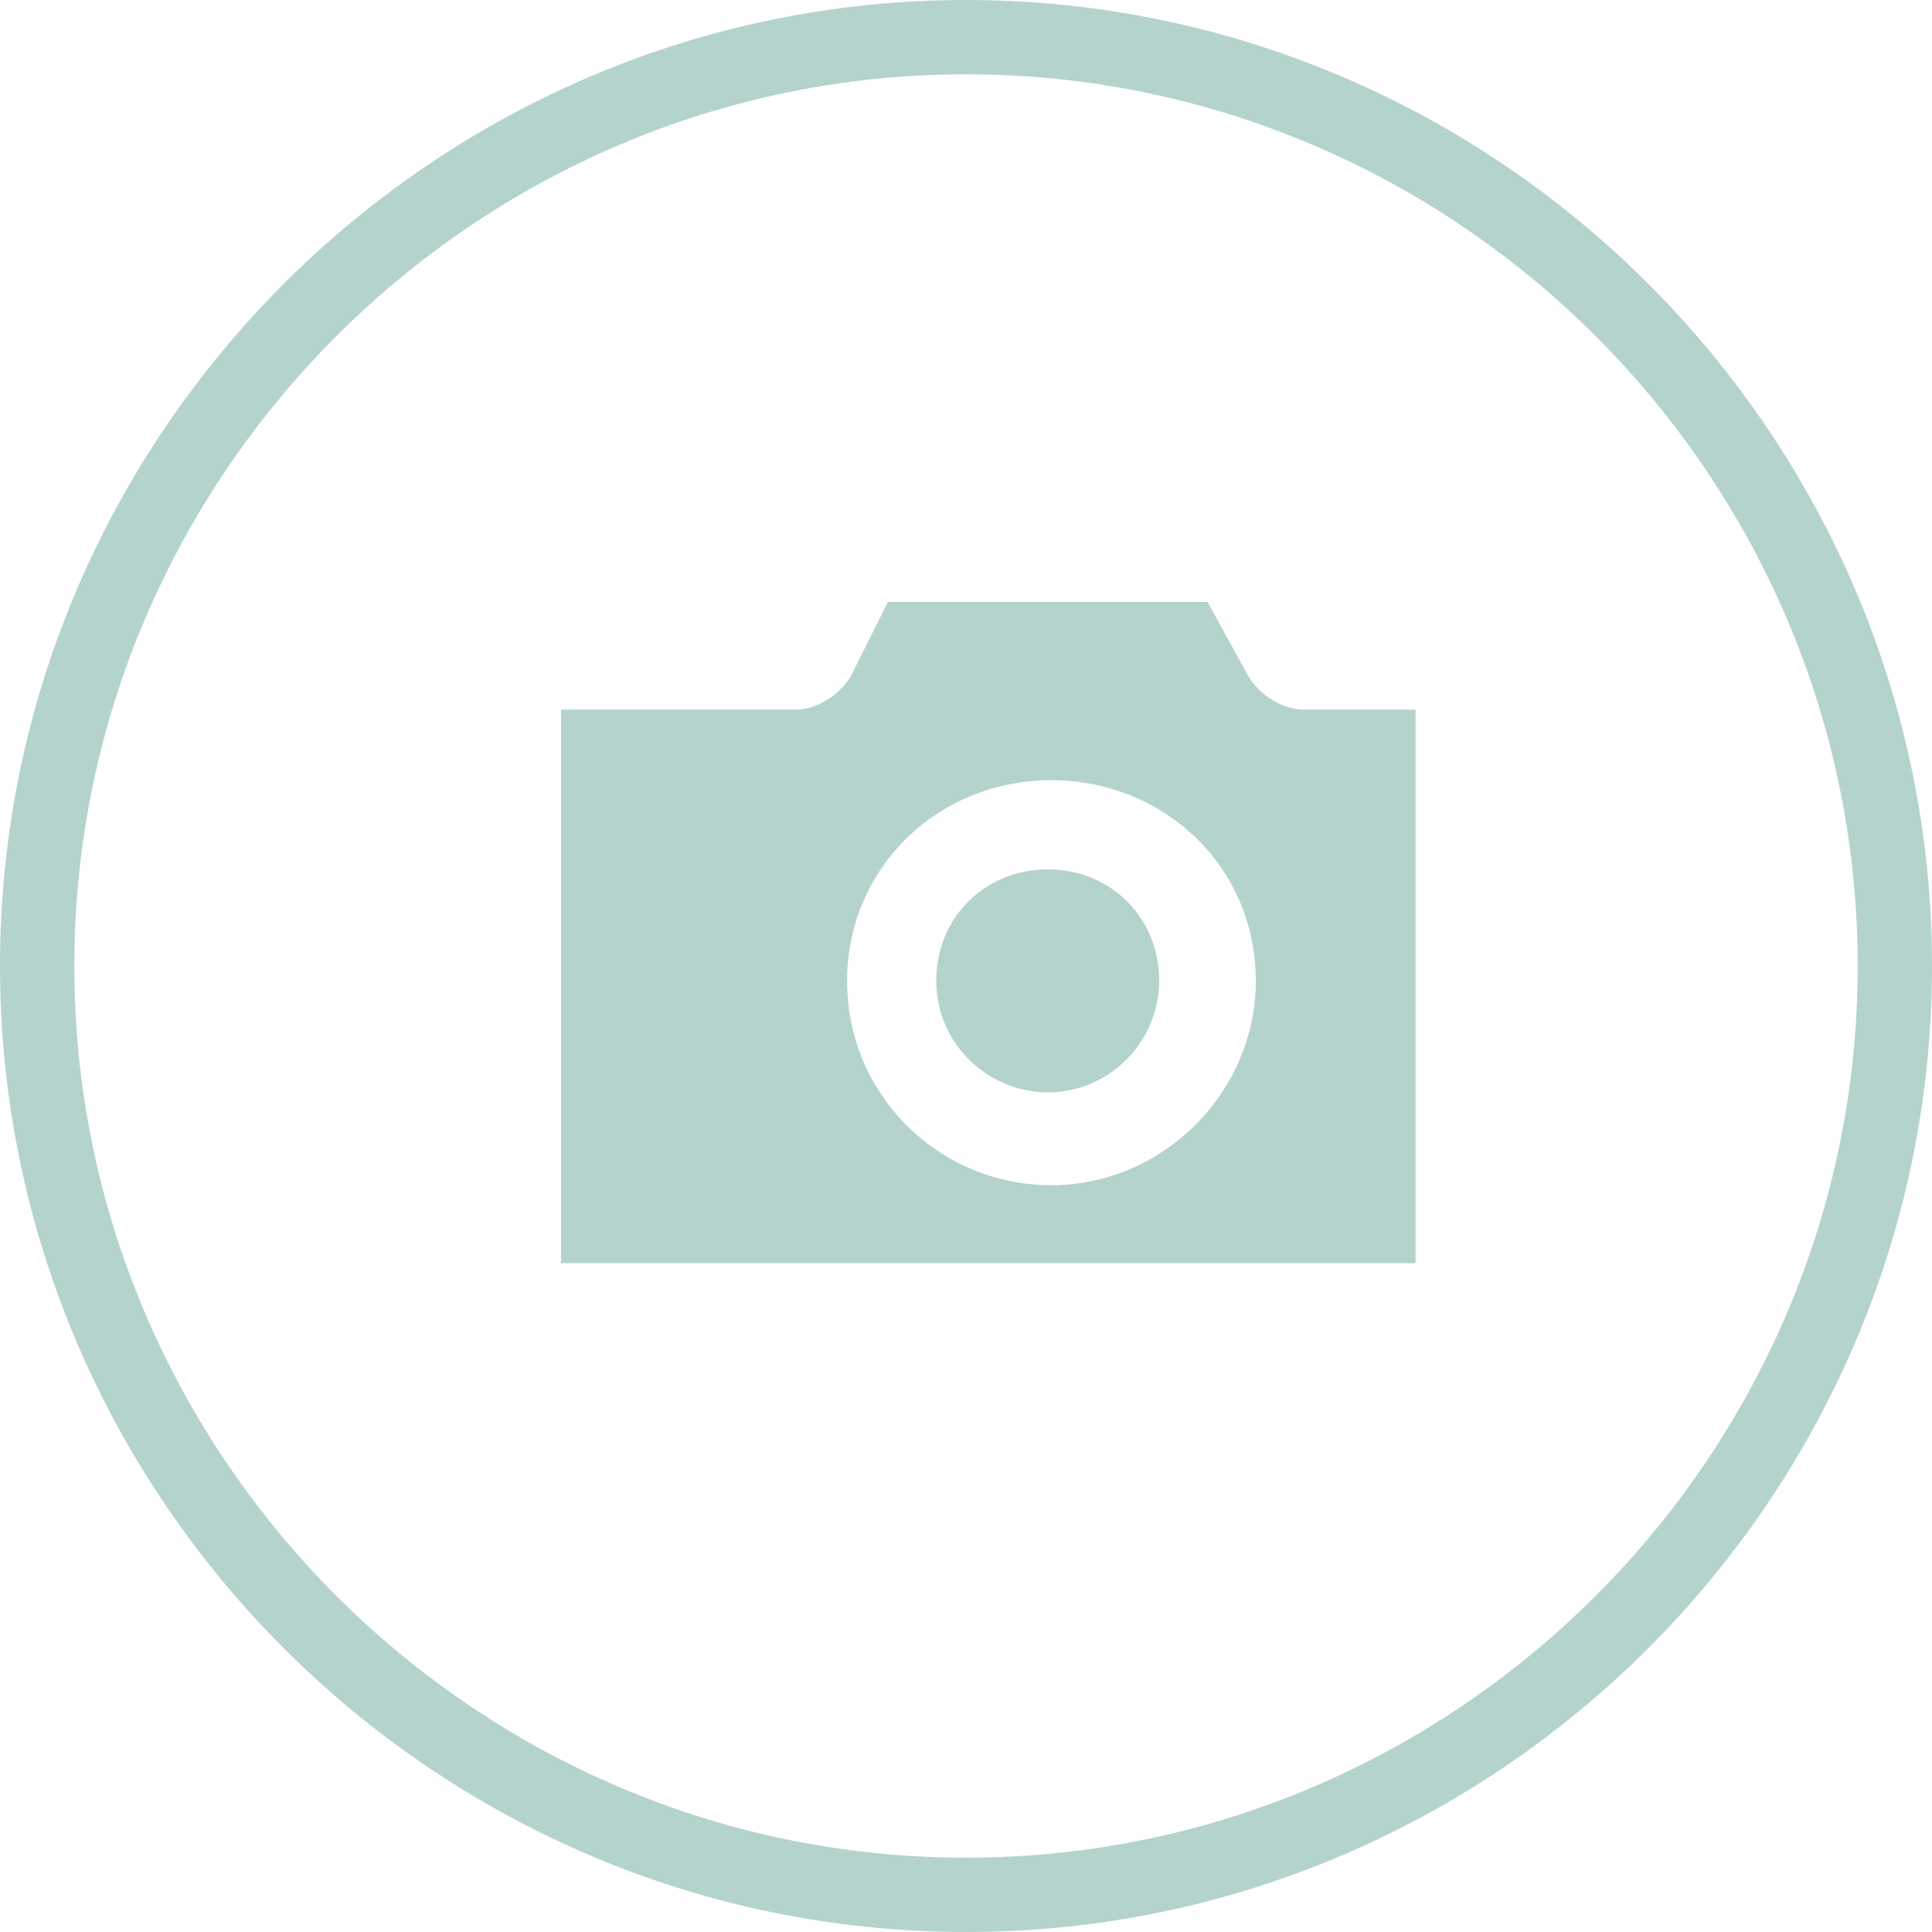
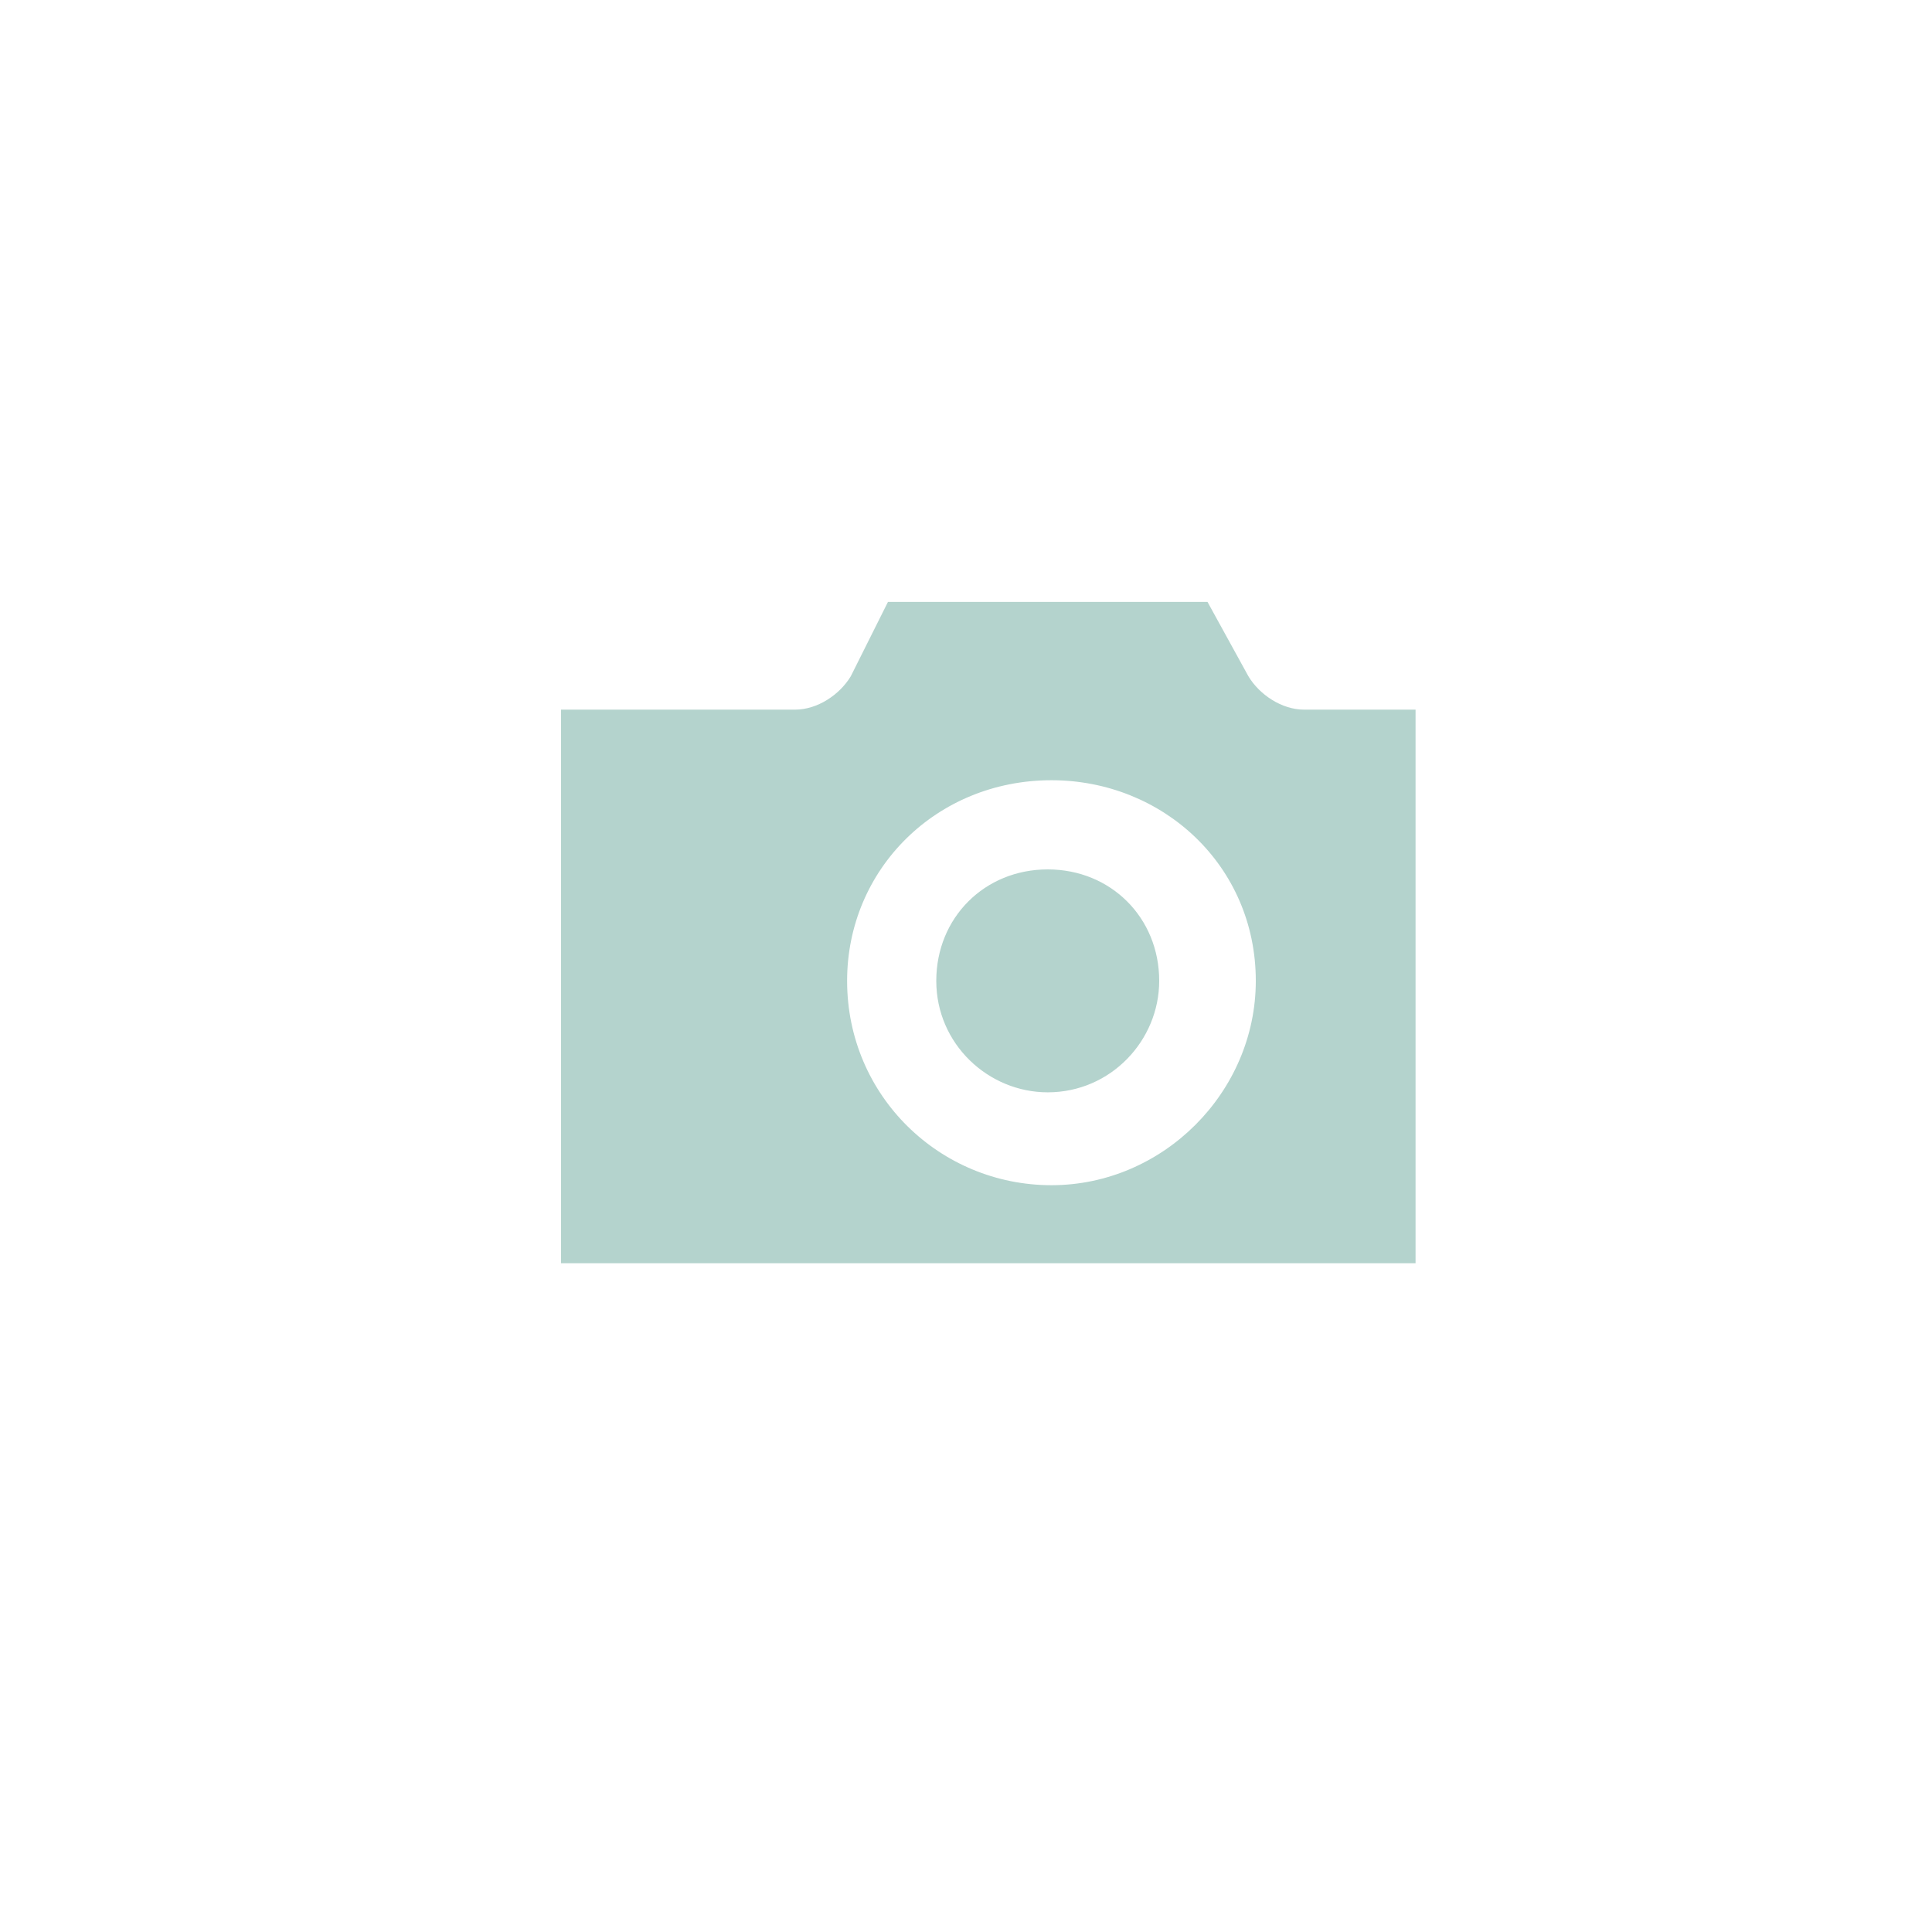
<svg xmlns="http://www.w3.org/2000/svg" version="1.0" id="Calque_1" x="0px" y="0px" viewBox="0 0 52 52" style="enable-background:new 0 0 52 52;" xml:space="preserve">
  <style type="text/css">
	.st0{fill:#B4D3CD;}
</style>
  <g>
    <path class="st0" d="M31.2,26.4c0,1.6-1.3,3-3,3c-1.6,0-3-1.3-3-3s1.3-3,3-3C29.9,23.4,31.2,24.7,31.2,26.4 M38.1,19.1v14.9h-23   V19.1h6.3c0.6,0,1.2-0.4,1.5-0.9l1-2h8.6l1.1,2c0.3,0.5,0.9,0.9,1.5,0.9H38.1z M33.8,26.4c0-3.1-2.5-5.4-5.5-5.4   c-3.1,0-5.5,2.4-5.5,5.4c0,3.1,2.5,5.5,5.5,5.5C31.3,31.9,33.8,29.4,33.8,26.4" />
-     <path class="st0" d="M26,52C11.7,52,0,40.3,0,26C0,11.7,11.7,0,26,0c14.3,0,26,11.7,26,26C52,40.3,40.3,52,26,52 M26,2   C12.8,2,2,12.8,2,26c0,13.2,10.8,24,24,24c13.2,0,24-10.8,24-24C50,12.8,39.2,2,26,2" />
  </g>
</svg>